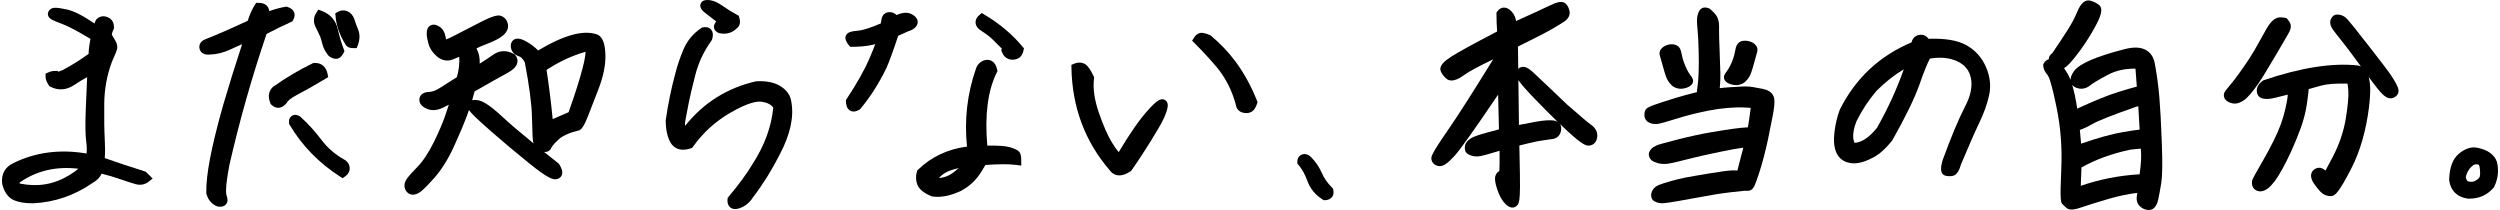
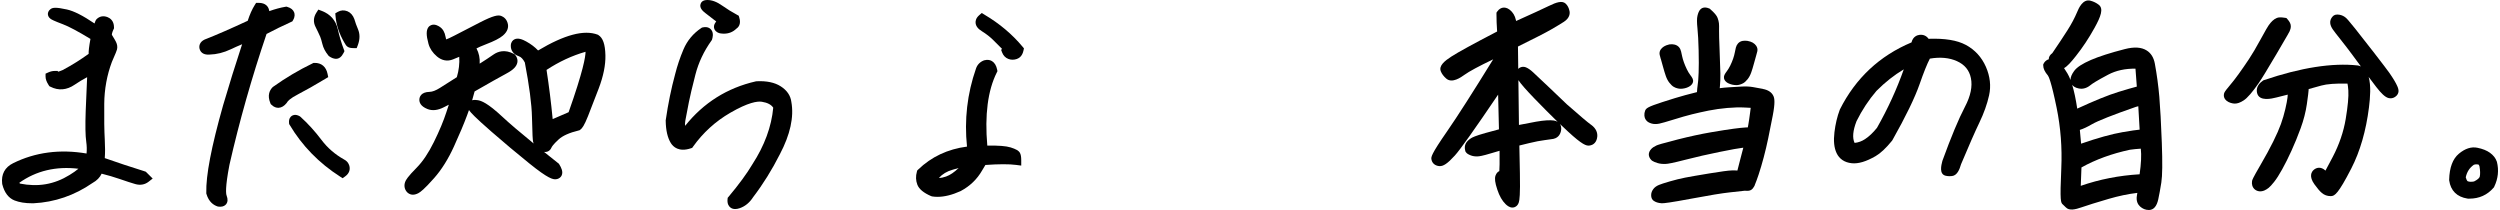
<svg xmlns="http://www.w3.org/2000/svg" width="631" height="53" viewBox="0 0 631 53" fill="none">
  <path d="M36.513 43.24C33.007 42.149 29.625 41.028 26.444 39.907C26.544 38.592 26.544 37.014 26.444 35.204C26.32 33.047 26.273 30.015 26.312 26.202C26.343 22.506 27.001 18.932 28.231 15.653C29.23 13.403 29.447 12.784 29.524 12.506C29.686 11.879 29.601 11.237 29.276 10.572C29.067 10.155 28.727 9.574 28.239 8.801C28.231 8.685 28.239 8.283 28.665 7.386L28.773 7.154V6.899C28.773 5.22 27.752 4.563 27.14 4.323C26.103 3.913 25.128 4.099 24.393 4.826L24.246 5.004C24.145 5.158 24.029 5.367 23.859 5.924C20.91 3.929 18.619 2.769 16.87 2.39C14.107 1.787 13.325 1.887 12.768 2.289C12.18 2.722 12.087 3.248 12.087 3.527C12.087 3.805 12.172 4.331 12.768 4.756C13.046 4.957 13.619 5.267 15.91 6.133C17.365 6.682 19.695 7.919 22.829 9.822C22.465 11.794 22.357 12.908 22.373 13.588C20.368 15.05 18.17 16.427 15.809 17.687C15.237 17.935 14.873 18.043 14.656 18.097L14.548 17.904H13.859C13.294 17.904 12.729 18.028 12.18 18.283L11.499 18.592V19.335C11.499 19.969 11.754 20.673 12.288 21.492L12.458 21.755L12.737 21.895C14.749 22.923 16.854 22.745 18.836 21.384C19.865 20.68 20.918 20.046 21.993 19.482C21.854 22.266 21.73 25.127 21.63 28.02C21.498 31.678 21.544 34.245 21.777 35.854C21.916 36.836 21.939 37.811 21.846 38.746C15.128 37.602 8.898 38.422 3.318 41.19C1.228 42.211 0.269 43.998 0.547 46.349L0.57 46.496C1.104 48.615 2.149 49.992 3.674 50.595C4.881 51.066 6.344 51.306 8.062 51.306C8.194 51.306 8.325 51.306 8.465 51.306C13.805 51.043 18.82 49.319 23.371 46.171C24.447 45.575 25.213 44.794 25.654 43.835C27.256 44.238 28.765 44.678 30.151 45.158C31.915 45.769 33.223 46.194 34.144 46.457C35.391 46.813 36.551 46.612 37.496 45.877L38.533 45.065L36.799 43.34L36.528 43.255L36.513 43.24ZM4.874 46.132C9.138 43.101 14.146 41.917 19.795 42.59C19.199 43.093 18.456 43.619 17.551 44.168C13.697 46.55 9.602 47.254 5.021 46.333C4.951 46.248 4.905 46.179 4.874 46.125V46.132Z" fill="black" />
  <path d="M89.474 4.934L89.451 4.849C89.079 3.844 88.484 3.171 87.679 2.838C86.85 2.506 86.015 2.56 85.264 2.993L84.629 3.364L84.691 4.099C84.885 6.365 85.651 8.623 86.959 10.827C87.191 11.284 87.431 11.585 87.71 11.786C88.058 12.034 88.507 12.142 89.227 12.142H90.031L90.318 11.392C90.859 9.946 90.875 8.592 90.356 7.37C89.977 6.481 89.683 5.661 89.474 4.942V4.934Z" fill="black" />
  <path d="M82.137 19.884L82.841 19.466L82.679 18.662C82.315 16.837 81.115 15.839 79.374 15.878H79.126L78.902 15.994C75.404 17.687 72.045 19.683 68.91 21.925L68.748 22.072C68.059 22.799 67.416 24.075 68.245 26.048L68.33 26.256L68.492 26.419C69.135 27.061 69.769 27.208 70.218 27.208C70.257 27.208 70.296 27.208 70.334 27.208C71.062 27.169 71.735 26.759 72.347 26.001L72.471 25.816C72.602 25.568 73.128 24.88 75.272 23.774C77.091 22.838 79.397 21.531 82.129 19.891L82.137 19.884Z" fill="black" />
  <path d="M80.79 9.18C80.984 9.667 81.177 10.309 81.363 11.09C81.603 12.096 82.114 13.078 82.88 14.006L82.981 14.13L83.112 14.223C83.654 14.601 84.196 14.81 84.714 14.841C84.753 14.841 84.792 14.841 84.823 14.841C85.589 14.841 86.224 14.338 86.719 13.356L86.943 12.9L86.765 12.428C86.169 10.851 85.659 9.149 85.256 7.37C84.745 5.143 83.399 3.588 81.239 2.761L80.349 2.421L79.838 3.225C79.103 4.377 79.041 5.615 79.645 6.798C80.055 7.595 80.434 8.414 80.775 9.18H80.79Z" fill="black" />
  <path d="M73.786 5.398L73.972 5.081C74.49 4.207 74.398 3.519 74.235 3.101C73.98 2.459 73.415 2.003 72.54 1.748L72.285 1.671L72.022 1.717C70.814 1.918 69.452 2.281 67.974 2.807C67.935 2.63 67.889 2.452 67.842 2.289C67.656 1.701 67.068 0.719 65.288 0.719H64.646L64.305 1.261C63.632 2.328 63.036 3.666 62.525 5.244C58.268 7.223 54.631 8.817 51.643 9.984C50.374 10.58 50.165 11.616 50.39 12.397C50.529 12.869 51.047 13.936 52.905 13.774C54.685 13.728 56.488 13.279 58.253 12.436C59.158 12.003 60.118 11.578 61.109 11.168C59.406 16.334 57.796 21.508 56.31 26.581C53.338 37.076 51.953 44.307 52.069 48.677V48.831L52.115 48.978C52.704 50.989 53.95 51.786 54.879 52.095L55.072 52.142C55.258 52.172 55.428 52.18 55.583 52.18C56.372 52.18 56.821 51.848 57.069 51.546C57.502 51.005 57.549 50.278 57.2 49.365C57.038 48.971 56.79 47.416 57.912 41.6C60.404 30.649 63.554 19.536 67.277 8.569C69.305 7.502 71.387 6.481 73.461 5.545L73.794 5.39L73.786 5.398Z" fill="black" />
  <path d="M86.796 40.224C84.552 38.963 82.648 37.316 81.154 35.328C79.513 33.155 77.726 31.183 75.822 29.466L75.582 29.303C74.645 28.809 74.011 29.002 73.639 29.249C73.275 29.497 72.857 30.007 72.958 31.044L72.981 31.299L73.113 31.523C76.247 36.782 80.519 41.167 85.813 44.555L86.471 44.98L87.114 44.524C88.282 43.688 88.321 42.675 88.244 42.149C88.151 41.554 87.818 40.734 86.788 40.224H86.796Z" fill="black" />
  <path d="M151.057 8.848L150.856 8.747C147.412 7.455 142.49 8.762 135.811 12.738C135.021 11.895 134.031 11.137 132.839 10.479C131.91 9.969 130.718 9.443 129.782 9.969C129.48 10.139 128.977 10.549 128.93 11.438C128.868 12.745 129.619 13.751 130.973 14.199C131.515 14.377 132.018 14.911 132.467 15.769C133.589 21.631 134.201 26.28 134.27 29.59C134.371 34.215 134.464 35.259 134.534 35.653C134.565 35.846 134.626 36.04 134.704 36.225C131.151 33.325 128.505 31.067 126.81 29.481C123.071 25.986 121.454 25.406 120.556 25.282C120.27 25.243 119.705 25.158 119.171 25.305C119.395 24.555 119.604 23.812 119.79 23.078C123.412 20.997 126.159 19.451 127.955 18.484C129.549 17.625 130.385 16.767 130.579 15.777C130.672 15.313 130.648 14.609 130.045 13.882L129.898 13.712L129.696 13.604C127.421 12.382 125.656 13.008 124.581 13.751C123.42 14.555 122.297 15.297 121.245 15.955C121.183 15.994 121.121 16.032 121.067 16.063C121.16 14.687 120.897 13.403 120.262 12.22C120.734 11.972 121.485 11.624 122.661 11.175C124.712 10.394 126.105 9.683 126.926 8.987C128.241 7.873 128.334 6.783 128.187 6.063C127.924 4.818 127.135 4.269 126.523 4.029C125.749 3.728 124.581 3.89 121.129 5.661C118.668 6.914 116.501 8.035 114.628 9.018C113.583 9.567 112.964 9.822 112.608 9.946C112.561 9.791 112.507 9.582 112.461 9.296C112.259 8.136 111.772 7.293 111.005 6.783C110.696 6.574 109.744 5.947 108.784 6.357C108.289 6.566 107.701 7.1 107.701 8.43C107.701 9.103 107.848 9.961 108.15 11.059C108.482 12.266 109.21 13.341 110.293 14.254C111.532 15.297 112.933 15.553 114.333 14.988C114.852 14.779 115.378 14.563 115.912 14.338C116.021 16.04 115.819 17.765 115.301 19.482C113.567 20.58 112.143 21.485 111.021 22.196C110.007 22.838 109.14 23.171 108.428 23.186C106.215 23.233 105.89 24.509 105.851 25.05C105.797 25.785 106.106 26.805 107.886 27.517C109.117 28.012 110.541 27.85 112.104 27.03C112.491 26.829 112.886 26.628 113.281 26.427C113.095 26.976 112.894 27.602 112.669 28.298C111.957 30.51 110.897 33.047 109.512 35.854C108.157 38.6 106.702 40.765 105.201 42.289C102.918 44.593 102.43 45.429 102.252 45.939C101.935 46.852 102.09 47.741 102.686 48.437C102.91 48.692 103.405 49.141 104.21 49.141C104.597 49.141 105.054 49.04 105.58 48.762C106.122 48.476 107.074 47.78 109.589 44.934C111.454 42.822 113.134 40.146 114.573 36.983C115.982 33.897 117.104 31.229 117.909 29.056C118.072 28.623 118.219 28.198 118.374 27.765C118.397 27.811 118.428 27.85 118.459 27.896C118.815 28.406 119.774 29.512 124.078 33.263C127.197 35.986 130.408 38.669 133.605 41.252C138.388 45.111 139.572 45.336 140.369 45.235C141.236 45.127 141.608 44.601 141.755 44.299C142.196 43.371 141.669 42.304 141.159 41.484L141.05 41.314L140.888 41.19C139.626 40.193 138.434 39.242 137.32 38.344C137.591 38.383 137.846 38.368 138.094 38.29C138.388 38.197 138.93 37.934 139.224 37.192C139.278 37.061 139.564 36.511 141.004 35.189C142.018 34.261 143.713 33.495 146.058 32.931L146.267 32.877L146.445 32.753C146.94 32.405 147.466 31.686 148.411 29.311C149.092 27.61 149.997 25.251 151.119 22.32C152.296 19.226 152.861 16.419 152.807 13.975C152.745 11.183 152.18 9.551 151.026 8.848H151.057ZM137.954 17.641C141.081 15.584 144.378 14.045 147.791 13.07C147.791 14.315 147.195 17.927 143.519 28.321C141.94 28.979 140.594 29.567 139.495 30.061C139.1 25.932 138.581 21.763 137.947 17.641H137.954Z" fill="black" />
  <path d="M178.037 3.302C178.804 3.906 179.725 4.625 180.785 5.429L180.746 5.468L180.646 5.584C180.119 6.264 180.158 6.86 180.274 7.231C180.398 7.618 180.731 8.128 181.621 8.383L181.752 8.414C182.085 8.469 182.402 8.499 182.712 8.499C183.927 8.499 184.987 8.082 185.823 7.27C186.311 6.953 187.139 6.133 186.59 4.416L186.45 3.967L186.04 3.743C184.748 3.047 183.509 2.281 182.364 1.469C180.971 0.479 179.725 0 178.556 0C177.387 0 176.985 0.534 176.83 0.982C176.459 2.057 177.519 2.892 178.022 3.295L178.037 3.302Z" fill="black" />
  <path d="M197.038 21.779C195.529 20.812 193.485 20.386 190.955 20.51L190.753 20.541C183.532 22.188 177.542 25.962 172.929 31.763C172.875 31.438 172.875 31.013 172.976 30.448C173.285 28.816 173.579 27.254 173.874 25.769C174.16 24.315 174.694 22.049 175.522 18.832C176.296 15.808 177.658 12.923 179.57 10.247L179.686 10.085L179.74 9.899C179.848 9.536 180.173 8.43 179.57 7.587C179.299 7.208 178.657 6.628 177.387 6.914L177.178 6.96L177 7.076C174.965 8.438 173.456 10.247 172.511 12.467C171.637 14.524 170.933 16.628 170.414 18.693C169.423 22.32 168.626 26.218 168.038 30.278L168.022 30.371V30.464C168.061 32.915 168.487 34.756 169.315 36.102C169.895 37.037 171.312 38.445 174.353 37.44L174.709 37.324L174.926 37.014C177.434 33.495 180.599 30.618 184.33 28.46C188.857 25.839 191.164 25.506 192.294 25.684C193.694 25.908 194.639 26.396 195.165 27.177C194.724 31.964 192.959 36.759 189.925 41.43L189.902 41.469C188.524 43.797 186.504 46.55 183.904 49.651L183.672 49.922L183.633 50.278C183.517 51.446 183.95 52.056 184.337 52.358C184.67 52.629 185.08 52.76 185.56 52.76C185.901 52.76 186.28 52.691 186.69 52.551C188.06 52.087 189.206 51.144 190.103 49.744C192.595 46.48 194.863 42.838 196.837 38.932C199.453 33.975 200.428 29.535 199.739 25.738C199.546 24.13 198.632 22.792 197.03 21.771L197.038 21.779Z" fill="black" />
-   <path d="M231.44 4.795C231.169 4.254 230.666 3.828 229.923 3.488C229.18 3.155 228.313 3.132 227.354 3.403C226.974 3.511 226.626 3.65 226.324 3.805C225.767 3.31 225.179 3.055 224.567 3.055C223.507 3.055 222.725 3.689 222.524 4.702C222.462 5.042 222.385 5.445 222.315 5.916C219.691 7.038 217.733 7.657 216.487 7.749C214.831 7.873 214.026 8.159 213.616 8.77C213.368 9.134 213.314 9.59 213.453 10.008C213.631 10.534 213.895 11.005 214.251 11.415L214.599 11.81H215.125C216.038 11.81 216.928 11.771 217.764 11.694C218.631 11.616 219.452 11.492 220.21 11.315C220.427 11.268 220.659 11.214 220.914 11.152C220.597 11.995 220.133 13.155 219.459 14.748C218.291 17.486 216.363 20.92 213.717 24.949L213.515 25.251V25.614C213.539 26.048 213.569 27.378 214.614 27.942C214.877 28.082 215.156 28.151 215.458 28.151C215.915 28.151 216.41 27.989 216.936 27.656L217.099 27.556L217.215 27.409C219.66 24.478 221.866 21.028 223.77 17.092C224.544 15.29 225.535 12.583 226.703 9.033L229.304 7.865C229.915 7.703 230.449 7.424 230.898 7.03C231.618 6.388 231.819 5.545 231.44 4.772V4.795Z" fill="black" />
  <path d="M255.007 37.192C253.947 36.859 252.081 36.712 249.194 36.743C248.521 29.033 249.318 22.838 251.578 18.322L251.756 17.966L251.679 17.571C251.47 16.55 251.036 15.839 250.394 15.437C250.007 15.197 249.357 14.965 248.444 15.213L248.32 15.251C247.345 15.63 246.656 16.349 246.339 17.308C244.125 23.627 243.367 30.247 244.071 36.999C239.21 37.633 235.062 39.582 231.734 42.807L231.51 43.023L231.425 43.325C231.099 44.477 231.138 45.583 231.541 46.62C231.974 47.733 233.112 48.677 235.023 49.504L235.302 49.582C235.728 49.651 236.177 49.682 236.633 49.682C238.359 49.682 240.317 49.203 242.453 48.236L242.523 48.197C244.814 46.975 246.625 45.227 247.879 43.031L248.715 41.639C252.105 41.399 254.705 41.392 256.446 41.623L257.762 41.794V40.471C257.762 39.59 257.661 39.01 257.429 38.584C257.127 38.027 256.47 37.648 255.015 37.184L255.007 37.192ZM236.974 44.91C237.887 43.913 239.025 43.232 240.426 42.846L240.495 42.822C240.952 42.668 241.439 42.528 241.958 42.405C240.874 43.472 239.806 44.191 238.785 44.555C238.22 44.756 237.539 44.926 236.982 44.91H236.974Z" fill="black" />
  <path d="M248.506 3.712L247.786 3.287L247.151 3.836C246.323 4.555 246.199 5.29 246.238 5.777C246.308 6.582 246.826 7.27 247.825 7.881C248.924 8.561 249.899 9.319 250.719 10.139L252.878 12.297C252.878 12.297 252.902 12.328 252.917 12.335L252.685 12.591L252.94 13.256C253.234 14.029 253.776 14.594 254.504 14.872C254.852 15.011 255.208 15.073 255.572 15.073C255.936 15.073 256.284 15.011 256.648 14.888C257.251 14.679 258.041 14.137 258.327 12.753L258.443 12.204L258.079 11.771C255.463 8.631 252.236 5.924 248.506 3.72V3.712Z" fill="black" />
-   <path d="M293.968 25.197C292.985 24.71 291.986 25.328 289.719 27.842C287.637 30.139 285.168 33.689 282.358 38.398C281.909 37.865 281.344 37.092 280.656 35.97C279.58 34.215 278.458 31.662 277.328 28.375C276.229 25.181 275.826 22.312 276.128 19.845L276.167 19.512L276.02 19.211C275.191 17.463 274.495 16.512 273.775 16.125C273.233 15.831 272.336 15.591 271.151 16.071L270.416 16.372L270.432 17.169C270.617 27.053 273.853 35.723 280.06 42.938C280.431 43.464 281.221 44.269 282.529 44.269C283.287 44.269 284.216 43.998 285.338 43.24L285.516 43.116L285.64 42.938C287.9 39.698 290.082 36.295 292.118 32.853C293.588 30.456 294.432 28.576 294.695 27.107C294.919 25.87 294.331 25.383 293.968 25.197Z" fill="black" />
-   <path d="M311.915 15.63C310.05 13.132 307.93 10.897 305.615 8.994L305.484 8.886L305.329 8.824C304.741 8.577 304.184 8.399 303.681 8.314C303.162 8.221 302.179 8.26 301.39 9.482L300.887 10.271L301.544 10.928C303.626 13.008 305.6 15.166 307.403 17.316C309.501 19.961 311.018 23.024 311.915 26.419C312.07 27.478 312.736 28.213 313.757 28.445C314.052 28.515 314.33 28.546 314.593 28.546C315.127 28.546 315.592 28.414 315.994 28.143C316.551 27.772 316.969 27.123 317.279 26.164L317.403 25.769L317.248 25.383C315.832 21.817 314.044 18.538 311.915 15.63Z" fill="black" />
-   <path d="M336.426 47.571L336.202 47.347C335.072 46.217 334.221 45.003 333.663 43.727C332.99 42.18 332.085 40.835 330.962 39.713C330.065 38.816 329.267 38.808 328.749 38.955C327.936 39.195 327.449 39.907 327.449 40.858V41.283L327.727 41.608C328.648 42.691 329.407 44.052 329.972 45.637C330.676 47.609 331.976 49.195 333.834 50.347L334.112 50.525H334.445C335.01 50.525 335.529 50.34 335.954 49.984C336.287 49.705 336.798 49.071 336.504 47.888L336.426 47.579V47.571Z" fill="black" />
  <path d="M401.539 31.461C400.757 30.904 398.699 29.164 395.479 26.334C392.608 23.573 389.736 20.85 386.958 18.252C386.3 17.641 385.719 17.239 385.185 17.014C384.458 16.721 383.73 16.867 383.204 17.386L383.134 11.748C387.345 9.667 390.162 8.229 391.493 7.455C392.878 6.659 393.954 6.001 394.713 5.514C396.237 4.524 396.268 3.38 396.145 2.792C395.99 2.011 395.665 1.377 395.177 0.92C394.303 0.101 392.894 0.541 390.897 1.516C389.388 2.251 386.625 3.519 382.662 5.298C382.647 5.228 382.631 5.151 382.616 5.066C382.376 3.96 381.85 3.086 381.052 2.459C380.356 1.918 379.737 1.879 379.342 1.933C378.955 1.995 378.39 2.212 377.91 2.9L377.709 3.194V3.558C377.709 4.865 377.763 6.342 377.872 7.95C371.804 11.106 368.042 13.171 366.371 14.246C364.637 15.359 363.112 16.589 363.654 17.981C363.902 18.631 364.374 19.257 365.039 19.837C366.525 21.121 368.77 19.497 369.613 18.894C370.821 18.02 373.267 16.705 376.881 14.973C371.734 23.317 367.833 29.419 365.279 33.101C361.108 39.102 361.201 39.651 361.294 40.224C361.456 41.183 362.184 41.817 363.252 41.925C364.265 42.026 365.365 41.276 367.199 39.257C368.545 37.78 372.129 32.737 378.127 23.882C378.212 26.999 378.282 29.938 378.336 32.645C377.407 32.884 376.277 33.186 374.915 33.573C372.369 34.292 371.61 34.671 371.231 34.926C370.627 35.328 370.217 35.746 369.977 36.187C369.691 36.728 369.637 37.354 369.83 38.05L369.877 38.236L369.985 38.391C370.202 38.723 370.55 38.955 371.177 39.203C371.688 39.412 372.291 39.504 372.957 39.474C373.352 39.458 374.133 39.365 376.362 38.685C377.183 38.437 377.887 38.228 378.491 38.058C378.529 41.028 378.483 42.474 378.429 43.186C378.111 43.325 377.717 43.634 377.469 44.307C377.206 45.05 377.337 46.117 377.926 47.873C378.46 49.481 379.149 50.68 380.015 51.523C380.255 51.755 380.905 52.389 381.734 52.389C381.857 52.389 381.989 52.374 382.121 52.343C382.453 52.258 383.065 51.979 383.351 51.066C383.529 50.502 383.723 49.156 383.622 43.743C383.56 40.556 383.514 38.221 383.483 36.728C384.133 36.566 384.961 36.364 385.983 36.117C387.507 35.746 388.8 35.498 389.829 35.375C390.975 35.235 391.687 35.135 392.058 35.057C392.863 34.887 393.304 34.454 393.536 34.122C393.807 33.727 393.977 33.279 394.032 32.776C394.101 32.204 394.001 31.709 393.73 31.291C394.434 31.964 395.107 32.598 395.75 33.194C399.426 36.589 400.394 36.813 401.121 36.743C402.267 36.635 403.025 35.8 403.149 34.501C403.226 33.689 403.017 32.498 401.547 31.453L401.539 31.461ZM392.174 30.417C391.733 30.348 391.145 30.34 390.386 30.378C389.659 30.417 388.777 30.533 387.685 30.719C386.826 30.873 385.379 31.144 383.382 31.539L383.243 20.232C383.908 21.222 385.162 22.66 387.352 24.926C389.45 27.092 391.385 29.041 393.149 30.75C392.878 30.587 392.553 30.479 392.182 30.417H392.174Z" fill="black" />
  <path d="M419.185 14.849C419.309 15.282 419.502 15.955 419.75 16.875C420.013 17.826 420.245 18.6 420.454 19.188C420.694 19.868 421.004 20.456 421.375 20.912C421.762 21.399 422.111 21.724 422.459 21.925C422.784 22.119 423.14 22.25 423.511 22.328C423.744 22.374 423.991 22.405 424.231 22.405C424.386 22.405 424.549 22.397 424.711 22.374C425.09 22.328 425.454 22.242 425.779 22.119C426.12 21.987 426.398 21.84 426.638 21.663C427.01 21.376 427.242 21.044 427.319 20.665C427.443 20.062 427.103 19.559 426.615 18.917C426.321 18.53 426.027 18.043 425.756 17.479C425.47 16.891 425.222 16.303 425.013 15.723C424.812 15.158 424.665 14.64 424.564 14.176L424.316 13.031C424.216 12.583 424.038 12.212 423.782 11.91C423.488 11.578 423.101 11.353 422.621 11.245C422.25 11.16 421.855 11.145 421.43 11.199L421.29 11.222C420.718 11.361 420.307 11.523 419.99 11.725C419.673 11.926 419.417 12.158 419.216 12.421C418.906 12.83 418.798 13.333 418.899 13.828C418.937 14.029 419.03 14.377 419.17 14.857L419.185 14.849Z" fill="black" />
  <path d="M435.825 20.789C436.042 20.943 436.328 21.082 436.676 21.206C437.017 21.33 437.373 21.415 437.744 21.454C437.907 21.477 438.069 21.485 438.224 21.485C438.472 21.485 438.712 21.461 438.944 21.407C439.285 21.33 439.617 21.198 439.942 21.028C440.322 20.827 440.693 20.487 441.096 19.992C441.467 19.528 441.777 18.948 442.017 18.267C442.226 17.68 442.466 16.906 442.721 15.947C442.969 15.027 443.162 14.354 443.286 13.921C443.425 13.449 443.51 13.124 443.549 12.946C443.657 12.475 443.557 11.995 443.27 11.562C443.061 11.253 442.767 10.982 442.396 10.765C442.055 10.572 441.63 10.425 441.096 10.325L441.01 10.309C440.569 10.263 440.198 10.263 439.873 10.317C439.393 10.394 438.975 10.626 438.673 10.967C438.425 11.245 438.247 11.585 438.131 12.011C438.046 12.312 437.953 12.722 437.861 13.271C437.783 13.72 437.636 14.246 437.443 14.818C437.241 15.398 436.994 15.986 436.715 16.558C436.436 17.107 436.15 17.587 435.848 17.981C435.306 18.7 435.043 19.165 435.136 19.721C435.183 20.015 435.345 20.433 435.825 20.773V20.789Z" fill="black" />
  <path d="M444.958 22.436C443.99 22.25 443.139 22.096 442.404 21.972C441.591 21.833 440.631 21.786 439.548 21.848C438.542 21.902 437.458 21.964 436.289 22.041C435.562 22.088 434.819 22.157 434.06 22.258C434.076 22.111 434.091 21.949 434.107 21.786C434.2 20.835 434.238 19.744 434.223 18.546C434.207 17.378 434.138 15.437 434.029 12.761C433.921 10.131 433.875 8.414 433.89 7.657C433.913 6.806 433.898 6.233 433.859 5.855C433.813 5.46 433.704 5.027 433.526 4.532C433.302 3.921 432.729 3.24 431.669 2.312L431.53 2.189L431.352 2.119C430.121 1.609 429.44 2.08 429.138 2.413C428.836 2.753 428.62 3.233 428.442 3.975C428.279 4.648 428.279 5.677 428.442 7.208C428.581 8.538 428.681 10.394 428.736 12.73C428.79 15.073 428.79 16.953 428.736 18.298C428.658 20.147 428.604 20.556 428.589 20.642C428.527 20.974 428.457 21.547 428.38 22.382C428.349 22.707 428.325 22.993 428.318 23.248C427.474 23.449 426.491 23.697 425.361 24.014C423.836 24.431 421.886 25.019 419.557 25.777C415.927 26.952 415.47 27.316 415.23 27.935C415.075 28.329 415.013 28.747 415.044 29.164C415.091 29.791 415.346 30.201 415.578 30.448C415.849 30.773 416.267 31.005 416.871 31.183C417.428 31.337 418.078 31.353 418.806 31.206C419.41 31.082 420.594 30.742 422.443 30.17C424.208 29.621 425.756 29.172 427.041 28.855C428.31 28.538 429.734 28.221 431.266 27.911C432.768 27.61 434.355 27.393 435.995 27.246C437.621 27.107 439.083 27.068 440.329 27.138C440.918 27.169 441.436 27.2 441.877 27.215C441.831 27.563 441.784 27.973 441.723 28.445C441.56 29.683 441.413 30.719 441.266 31.523C441.219 31.771 441.181 31.979 441.15 32.15C440.972 32.15 440.778 32.165 440.569 32.173C439.904 32.211 438.913 32.312 437.628 32.482C436.344 32.645 434.393 32.954 431.855 33.387C429.293 33.828 426.46 34.439 423.442 35.204C419.371 36.241 418.442 36.558 418.086 36.72C417.498 36.991 417.064 37.285 416.763 37.617C416.36 38.058 416.159 38.522 416.159 39.002C416.159 39.481 416.383 39.976 416.825 40.425L417.003 40.572C417.328 40.788 417.769 40.974 418.38 41.16C418.999 41.345 419.711 41.415 420.493 41.368C420.965 41.345 422.002 41.198 425.601 40.27C428.155 39.613 430.98 38.963 433.999 38.352C436.978 37.749 438.929 37.393 439.772 37.308L440.012 37.285C439.819 38.027 439.586 38.924 439.3 39.999C438.96 41.276 438.704 42.281 438.518 43.047C438.147 43.008 437.682 43 437.094 43.016C436.274 43.039 434.432 43.279 431.475 43.766C428.596 44.238 426.53 44.601 425.33 44.833C424.1 45.073 422.799 45.398 421.468 45.784C420.075 46.187 419.208 46.473 418.728 46.674C418.094 46.937 417.606 47.292 417.281 47.741C416.933 48.213 416.755 48.715 416.755 49.218C416.755 49.589 416.801 50.123 417.204 50.525L417.312 50.618C417.823 51.02 418.519 51.244 419.379 51.299C419.425 51.299 419.479 51.299 419.549 51.299C420.021 51.299 421.375 51.182 427.134 50.1C431.452 49.288 434.618 48.77 436.545 48.561L440.407 48.135C440.5 48.135 440.608 48.143 440.724 48.159C441.049 48.19 441.343 48.166 441.622 48.089C442.032 47.973 442.365 47.695 442.613 47.261C442.798 47.029 442.899 46.797 442.945 46.596C443.178 46.071 443.479 45.227 443.882 44.044C444.308 42.768 444.733 41.314 445.159 39.721C445.585 38.12 445.964 36.511 446.289 34.949C446.614 33.379 447.001 31.469 447.434 29.211C448.069 25.924 447.891 24.872 447.628 24.269C447.21 23.317 446.312 22.707 444.95 22.451L444.958 22.436Z" fill="black" />
  <path d="M496.147 11.322C493.972 10.155 490.899 9.652 486.766 9.791C486.256 9.056 485.458 8.693 484.53 8.793C484.003 8.848 482.85 9.149 482.463 10.704C474.422 14.068 468.354 19.744 464.407 27.587L464.361 27.695C463.71 29.412 463.262 31.322 463.014 33.364C462.751 35.568 462.921 37.293 463.548 38.63C464.245 40.123 465.568 41.013 467.371 41.198C469.035 41.376 471.001 40.788 473.393 39.412C474.654 38.677 476.009 37.409 477.533 35.537L477.642 35.375C481.008 29.419 483.315 24.655 484.522 21.198C485.544 18.26 486.41 16.11 487.099 14.795C489.715 14.354 492.014 14.563 493.941 15.437C495.891 16.318 497.045 17.718 497.455 19.714C497.888 21.794 497.385 24.23 495.953 26.952C494.374 29.961 492.463 34.539 490.272 40.564L490.242 40.672C489.971 41.724 489.406 43.92 491.039 44.346C491.348 44.431 491.689 44.47 492.06 44.47C492.262 44.47 492.478 44.454 492.695 44.431C493.987 44.284 494.591 42.776 494.97 41.453C496.944 36.759 498.492 33.232 499.583 30.966C500.729 28.592 501.557 26.264 502.044 24.068C502.571 21.709 502.3 19.28 501.239 16.86C500.171 14.431 498.461 12.56 496.147 11.315V11.322ZM480.513 17.502C478.756 22.482 476.496 27.432 473.756 32.25C472.797 33.457 471.783 34.423 470.73 35.119C469.91 35.661 469.043 35.97 468.099 36.071C467.495 34.818 467.658 32.977 468.586 30.587C469.979 27.772 471.674 25.205 473.617 22.946C475.784 20.765 478.09 18.94 480.513 17.502Z" fill="black" />
  <path d="M545.014 24.431C544.774 21.663 544.395 18.847 543.884 16.063C543.605 14.547 542.924 13.434 541.849 12.753C540.502 11.895 538.683 11.779 536.284 12.397C532.646 13.333 529.783 14.254 527.763 15.127C525.557 16.086 524.21 16.968 523.521 17.904C522.895 18.755 522.593 19.505 522.593 20.178C522.353 19.551 522.097 19.002 521.826 18.546C521.525 18.035 521.246 17.587 520.967 17.192C521.78 16.759 522.716 15.707 523.97 14.122C525.658 11.995 527.236 9.613 528.66 7.038C530.255 4.161 530.99 2.181 529.721 1.199C529.109 0.719 528.397 0.379 527.608 0.17C525.681 -0.325 524.628 2.173 524.288 3.001C523.645 4.532 522.802 6.117 521.788 7.703C520.782 9.281 519.512 11.199 518.003 13.411C517.399 13.851 517.098 14.37 517.105 14.942C517.105 14.942 517.105 14.957 517.105 14.965C516.355 15.174 515.975 15.746 515.852 15.986L515.712 16.241V16.535C515.712 17.301 516.099 18.12 516.889 19.056C517.059 19.265 517.717 20.471 519.094 27.208C520.108 32.157 520.503 37.293 520.271 42.459C519.892 50.958 520.139 51.167 520.681 51.631C520.882 51.801 521.122 52.033 521.409 52.335C522.268 53.248 523.815 52.876 525.363 52.335C526.849 51.817 529.156 51.097 532.213 50.2C534.721 49.466 537.158 48.955 539.465 48.684C539.434 48.886 539.403 49.094 539.364 49.303C539.086 50.773 539.643 51.647 540.154 52.118C540.781 52.691 541.539 53 542.344 53C542.383 53 542.414 53 542.452 53C543.59 52.961 544.364 52.056 544.743 50.316C544.999 49.133 545.262 47.71 545.517 46.078C545.788 44.369 545.827 41.074 545.641 36.017C545.455 31.067 545.246 27.169 545.014 24.431ZM535.858 33.333C532.987 33.828 529.427 34.818 525.271 36.264C525.162 35.042 525.062 33.882 524.953 32.784C525.805 32.521 526.811 32.057 527.987 31.369C529.512 30.487 533.25 29.01 539.093 26.976C539.302 26.914 539.511 26.86 539.705 26.813C539.829 28.7 539.937 30.68 540.045 32.722C539.209 32.799 537.917 32.977 535.858 33.341V33.333ZM525.371 42.258C528.931 40.27 533.041 38.77 537.6 37.795C538.474 37.672 539.395 37.579 540.339 37.525C540.525 39.149 540.424 41.314 540.038 43.99C534.852 44.292 529.868 45.274 525.185 46.906C525.255 44.841 525.317 43.302 525.363 42.25L525.371 42.258ZM524.713 22.343C525.418 22.474 526.501 22.436 527.662 21.469C528.072 21.129 529.171 20.402 532.097 18.847C534.078 17.796 536.408 17.293 538.993 17.331C539.117 18.762 539.225 20.278 539.333 21.856C538.234 22.142 536.679 22.59 534.62 23.225C532.135 23.99 528.668 25.398 524.295 27.416C523.924 24.988 523.506 23 523.018 21.415C523.32 21.802 523.831 22.173 524.706 22.335L524.713 22.343Z" fill="black" />
  <path d="M604.306 20.286C603.981 19.737 603.571 19.11 603.084 18.407C602.596 17.718 601.35 16.071 599.26 13.372C597.217 10.735 595.592 8.654 594.423 7.2C592.821 5.197 592.341 4.694 592.093 4.486C591.645 4.099 591.126 3.844 590.538 3.728C589.725 3.573 589.129 3.72 588.758 4.161C588.293 4.656 588.077 5.267 588.154 5.878C588.208 6.357 588.417 6.852 588.773 7.386C589.052 7.803 589.725 8.677 590.824 10.054C591.884 11.384 592.898 12.707 593.827 13.967C594.462 14.834 595.151 15.769 595.894 16.775C595.669 16.666 595.429 16.589 595.166 16.535L595.065 16.52C588.704 15.816 580.747 17.061 571.429 20.224L571.274 20.278L571.143 20.371C569.471 21.531 569.517 22.846 569.703 23.526C570.268 25.669 573.395 24.895 574.571 24.601C575.709 24.315 576.669 24.075 577.427 23.882C577.412 24.145 577.388 24.4 577.365 24.632C577.295 25.274 577.11 26.241 576.816 27.517C576.522 28.793 576.142 30.061 575.709 31.291C575.268 32.521 574.618 34.006 573.766 35.723C572.907 37.455 571.831 39.435 570.554 41.623C568.503 45.142 568.465 45.421 568.418 45.707C568.356 46.117 568.372 46.504 568.48 46.844C568.604 47.261 568.852 47.617 569.192 47.873C569.51 48.112 569.881 48.251 570.307 48.29C570.701 48.321 571.119 48.251 571.545 48.066C571.893 47.919 572.249 47.695 572.605 47.416C572.954 47.138 573.41 46.643 574.022 45.869C574.61 45.127 575.268 44.098 576.034 42.714C576.777 41.384 577.559 39.814 578.364 38.05C579.176 36.279 579.958 34.361 580.693 32.351C581.444 30.286 581.97 28.244 582.249 26.287C582.527 24.346 582.674 23.171 582.698 22.676C582.698 22.606 582.698 22.544 582.698 22.482C583.642 22.235 584.718 21.933 585.91 21.593C587.287 21.206 589.508 21.036 592.504 21.098C592.573 21.399 592.658 21.933 592.72 22.846C592.821 24.369 592.596 26.79 592.055 30.046C591.513 33.271 590.414 36.488 588.789 39.597C587.891 41.306 587.318 42.389 586.947 43.062C585.809 41.971 584.633 42.281 583.959 42.9C583.417 43.395 582.729 44.516 584.153 46.504C584.903 47.555 585.523 48.275 586.041 48.708C586.668 49.234 587.403 49.497 588.231 49.497C588.27 49.497 588.309 49.497 588.355 49.497C589.269 49.466 590.166 48.947 593.471 42.513C595.685 38.197 597.186 33.016 597.929 27.107C598.239 24.617 598.471 21.608 597.852 19.427C598.641 20.487 599.283 21.338 599.763 21.949C600.444 22.83 601.002 23.457 601.451 23.867C602.008 24.377 602.48 24.663 602.929 24.764C603.478 24.887 604.028 24.787 604.515 24.462C605.165 24.029 605.344 23.495 605.382 23.124C605.421 22.73 605.32 22.281 605.065 21.717C604.887 21.314 604.639 20.843 604.299 20.27L604.306 20.286Z" fill="black" />
  <path d="M574.44 13.882C577.683 8.368 577.837 8.035 577.899 7.896C578.1 7.471 578.201 7.038 578.201 6.612C578.201 6.048 577.93 5.491 577.357 4.849L577.079 4.548L576.676 4.486C575.732 4.339 575.144 4.346 574.687 4.524C574.316 4.671 573.937 4.911 573.573 5.251C573.255 5.545 572.93 5.932 572.59 6.419C572.389 6.713 571.948 7.409 570.5 10.069C569.463 11.98 568.503 13.612 567.637 14.919C566.754 16.249 565.88 17.509 565.044 18.669C564.208 19.822 563.434 20.827 562.73 21.647C561.538 23.047 561.406 23.356 561.337 23.673C561.228 24.16 561.329 24.64 561.6 25.027C561.801 25.313 562.095 25.553 562.49 25.754C562.807 25.908 563.163 26.032 563.558 26.102C563.728 26.133 563.898 26.148 564.069 26.148C564.394 26.148 564.727 26.086 565.067 25.97C565.47 25.831 565.888 25.614 566.321 25.328C566.778 25.027 567.327 24.516 567.985 23.751C568.596 23.047 569.285 22.134 570.051 21.036C570.818 19.93 572.257 17.587 574.44 13.874V13.882Z" fill="black" />
  <path d="M630.211 40.842L630.18 40.742C629.885 39.899 629.305 39.164 628.454 38.553C627.657 37.981 626.619 37.563 625.281 37.293C623.764 36.983 622.192 37.486 620.629 38.793C619.073 40.084 618.245 42.289 618.168 45.351V45.444L618.176 45.537C618.539 48.128 620.141 49.713 622.804 50.123L622.943 50.139C623.052 50.139 623.16 50.139 623.268 50.139C625.737 50.139 627.788 49.218 629.367 47.393L629.468 47.277L629.537 47.138C630.528 45.081 630.752 42.962 630.218 40.842H630.211ZM625.822 41.987C626.008 43.047 626.031 43.905 625.9 44.547C625.822 44.934 625.296 45.382 624.445 45.8C623.756 45.939 623.191 45.908 622.773 45.707C622.641 45.537 622.487 45.243 622.355 44.756C622.649 43.371 623.33 42.327 624.429 41.569C624.746 41.461 625.087 41.446 625.474 41.508C625.536 41.515 625.691 41.546 625.822 41.987Z" fill="black" />
</svg>